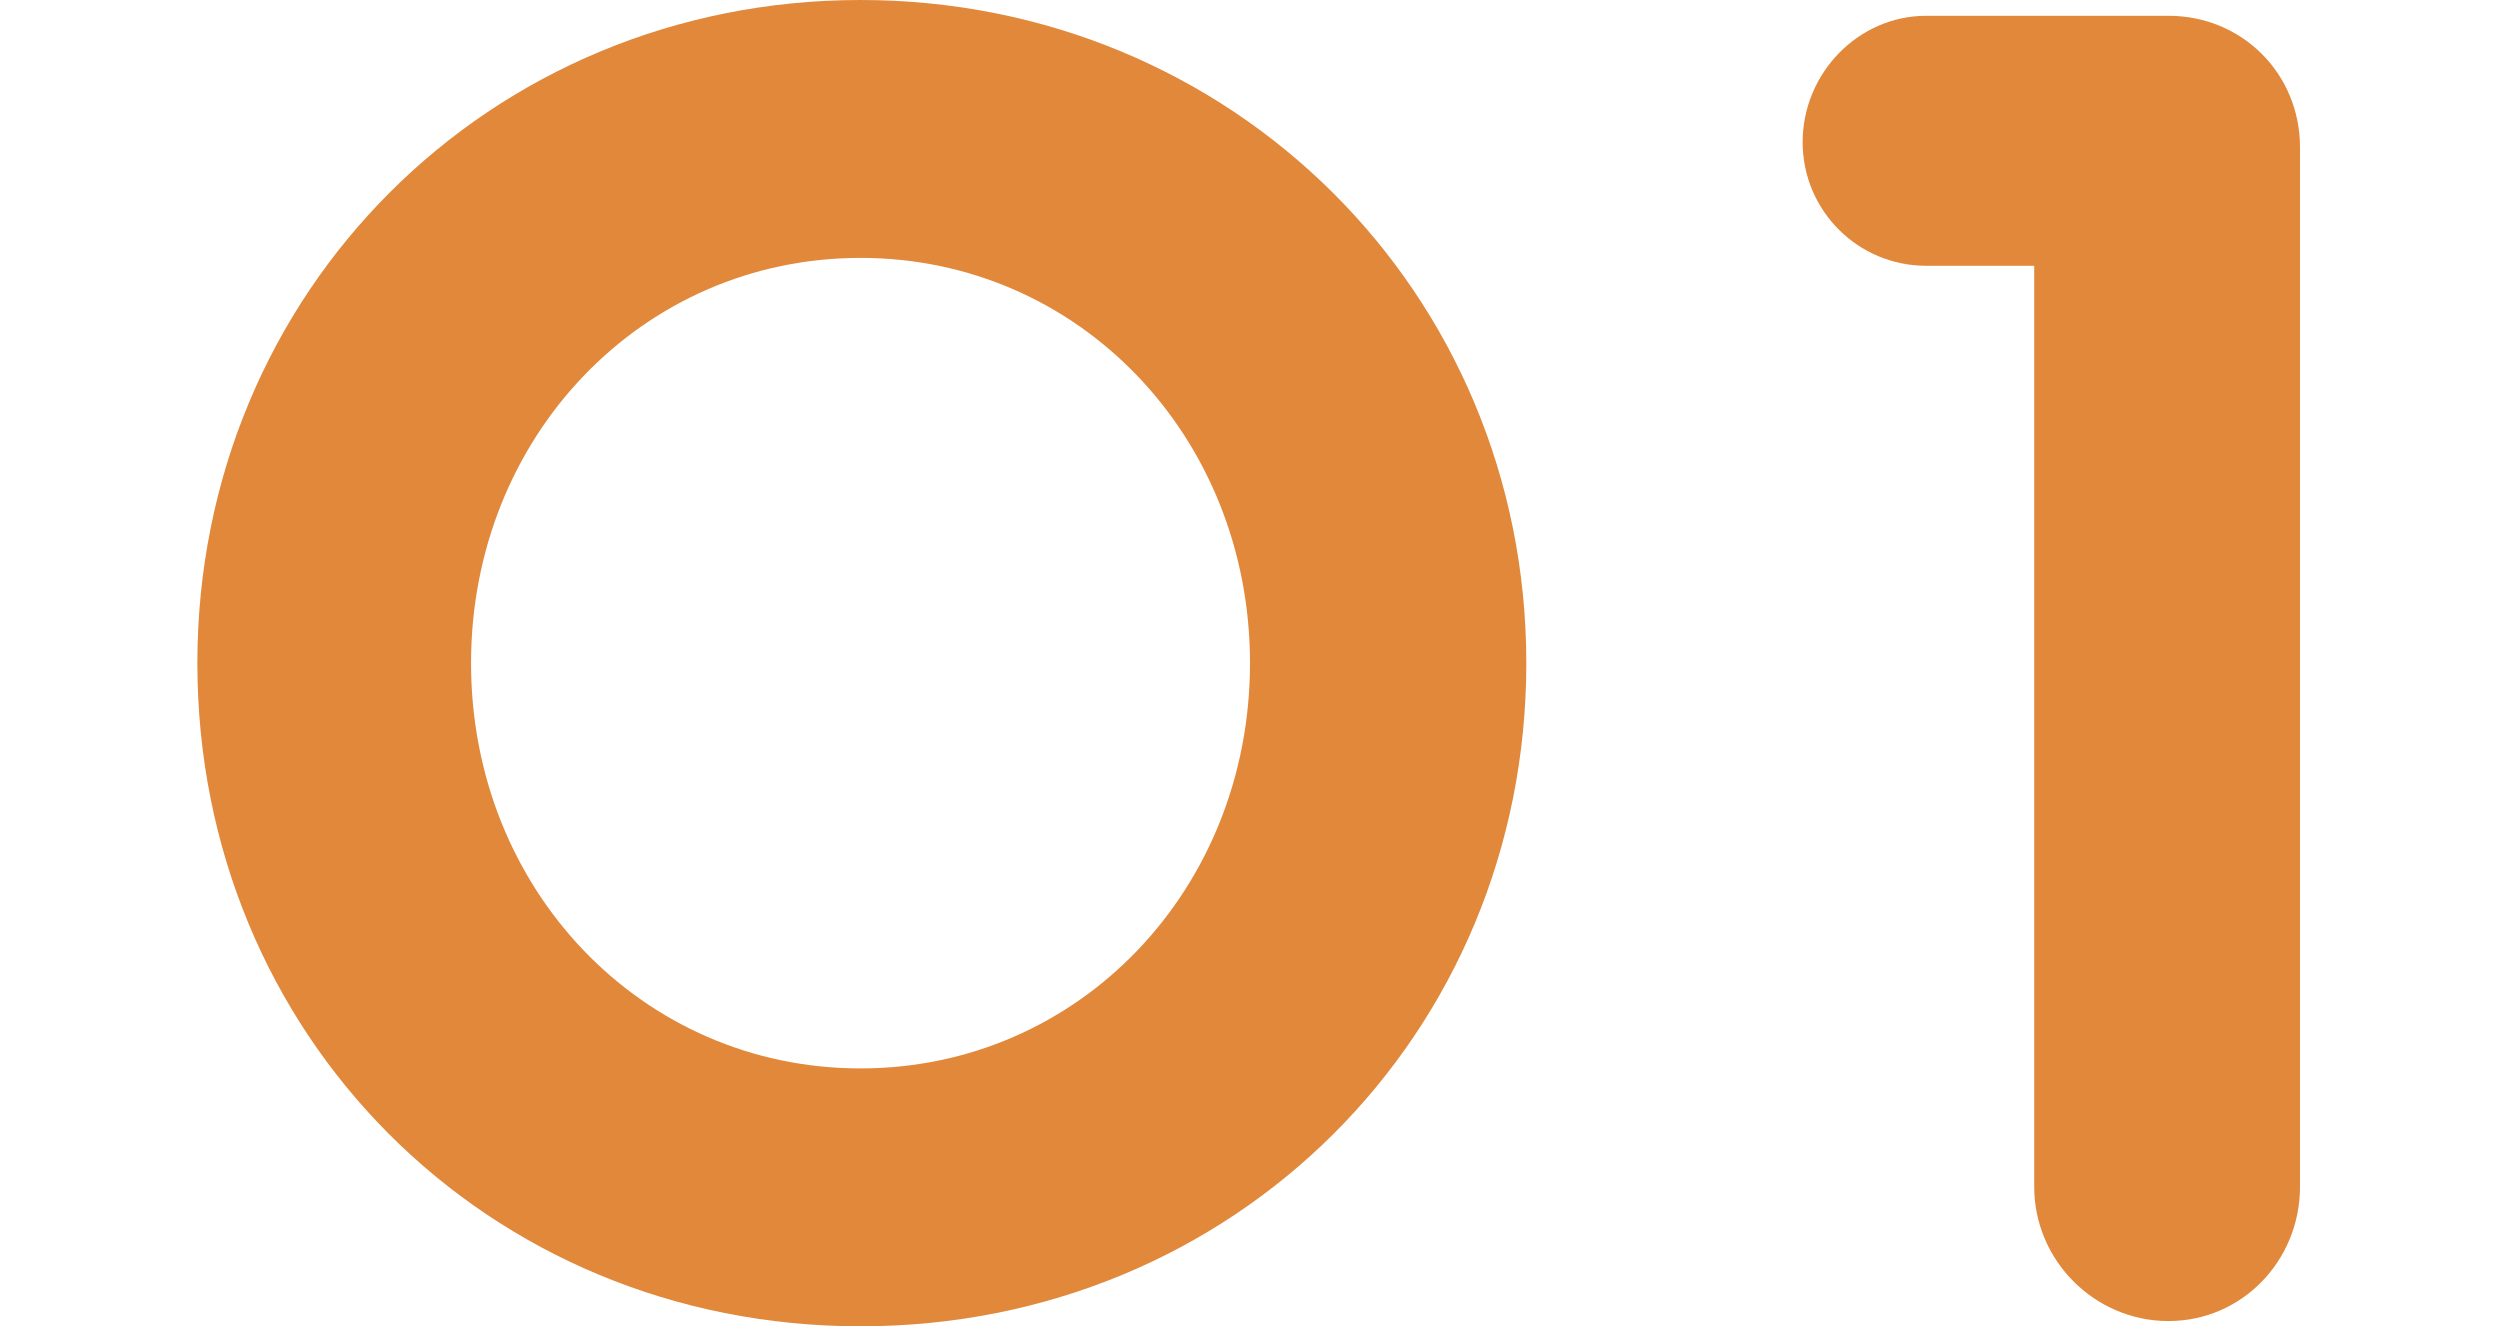
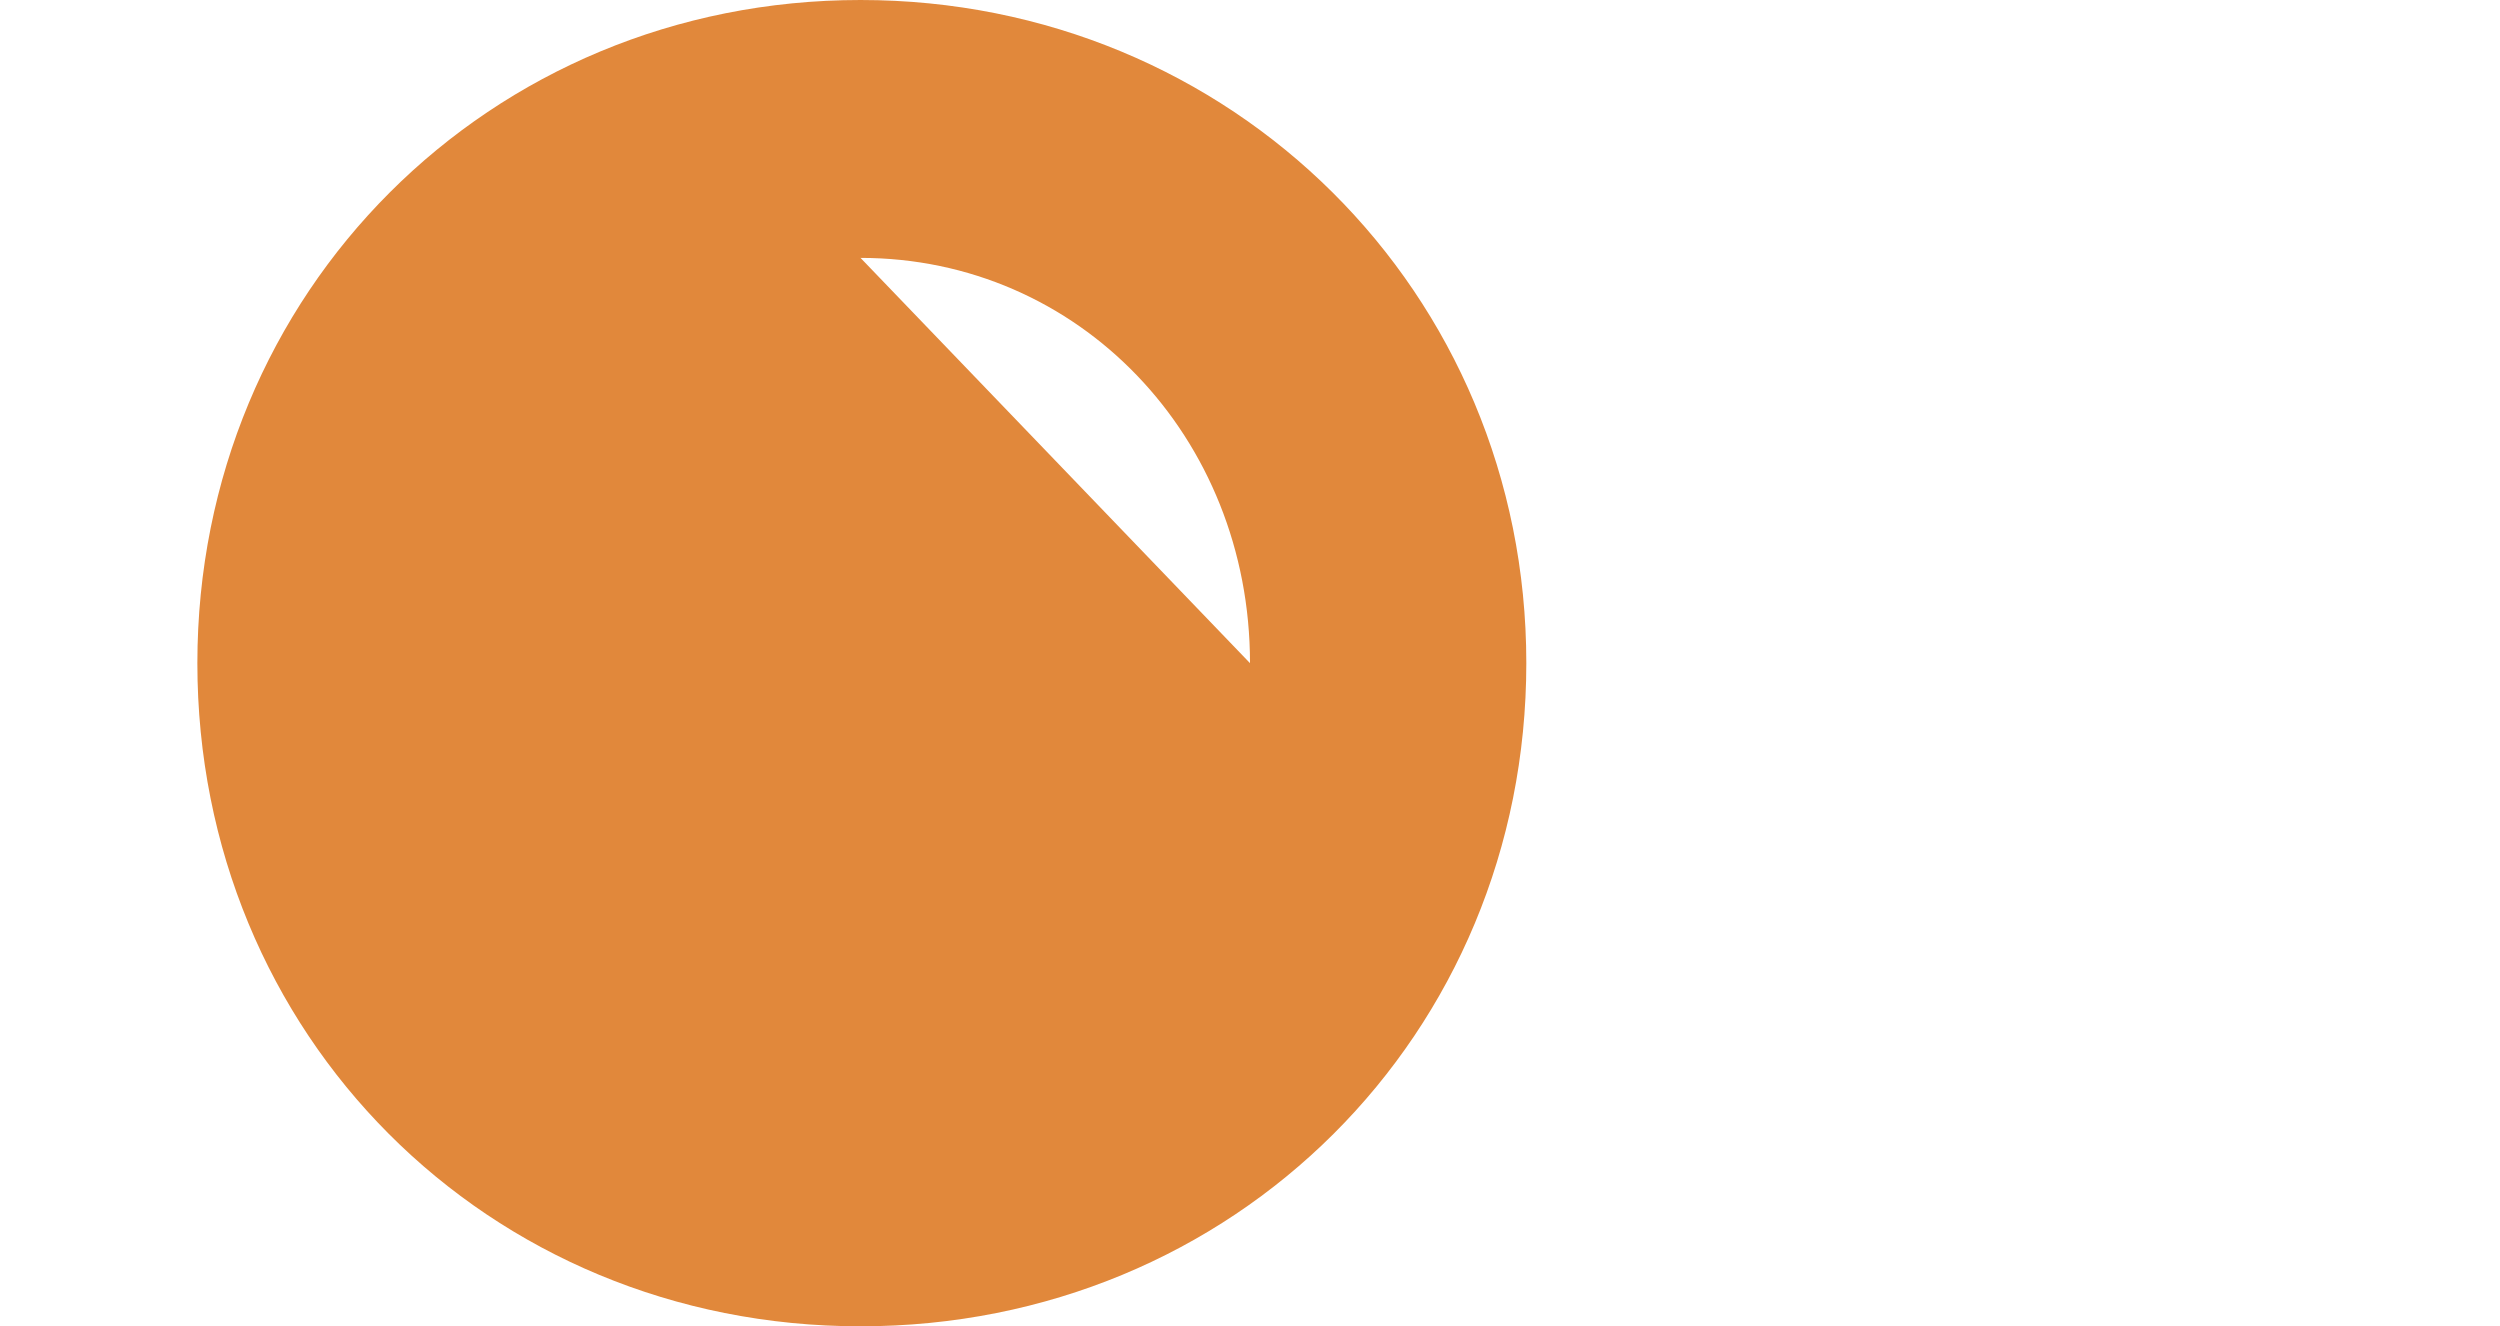
<svg xmlns="http://www.w3.org/2000/svg" id="b" version="1.1" viewBox="0 0 95 50.4">
  <defs>
    <style>
      .st0 {
        fill: #e1883b;
      }
    </style>
  </defs>
  <g id="c">
    <g>
-       <path class="st0" d="M7.5,25.2C7.5,11.1,18.6,0,32.7,0s25.3,11.1,25.3,25.2-11.1,25.2-25.3,25.2S7.5,39.3,7.5,25.2ZM47.5,25.2c0-8.6-6.5-15.4-14.8-15.4s-14.8,6.8-14.8,15.4,6.5,15.4,14.8,15.4,14.8-6.8,14.8-15.4Z" />
-       <path class="st0" d="M77.3,10.1h-4.1c-2.6,0-4.7-2.1-4.7-4.7s2.1-4.8,4.7-4.8h9.2c2.8,0,5,2.2,5,5v39.5c0,2.8-2.2,5.1-5,5.1s-5.1-2.3-5.1-5.1V10.1Z" />
+       <path class="st0" d="M7.5,25.2C7.5,11.1,18.6,0,32.7,0s25.3,11.1,25.3,25.2-11.1,25.2-25.3,25.2S7.5,39.3,7.5,25.2ZM47.5,25.2c0-8.6-6.5-15.4-14.8-15.4Z" />
    </g>
  </g>
</svg>